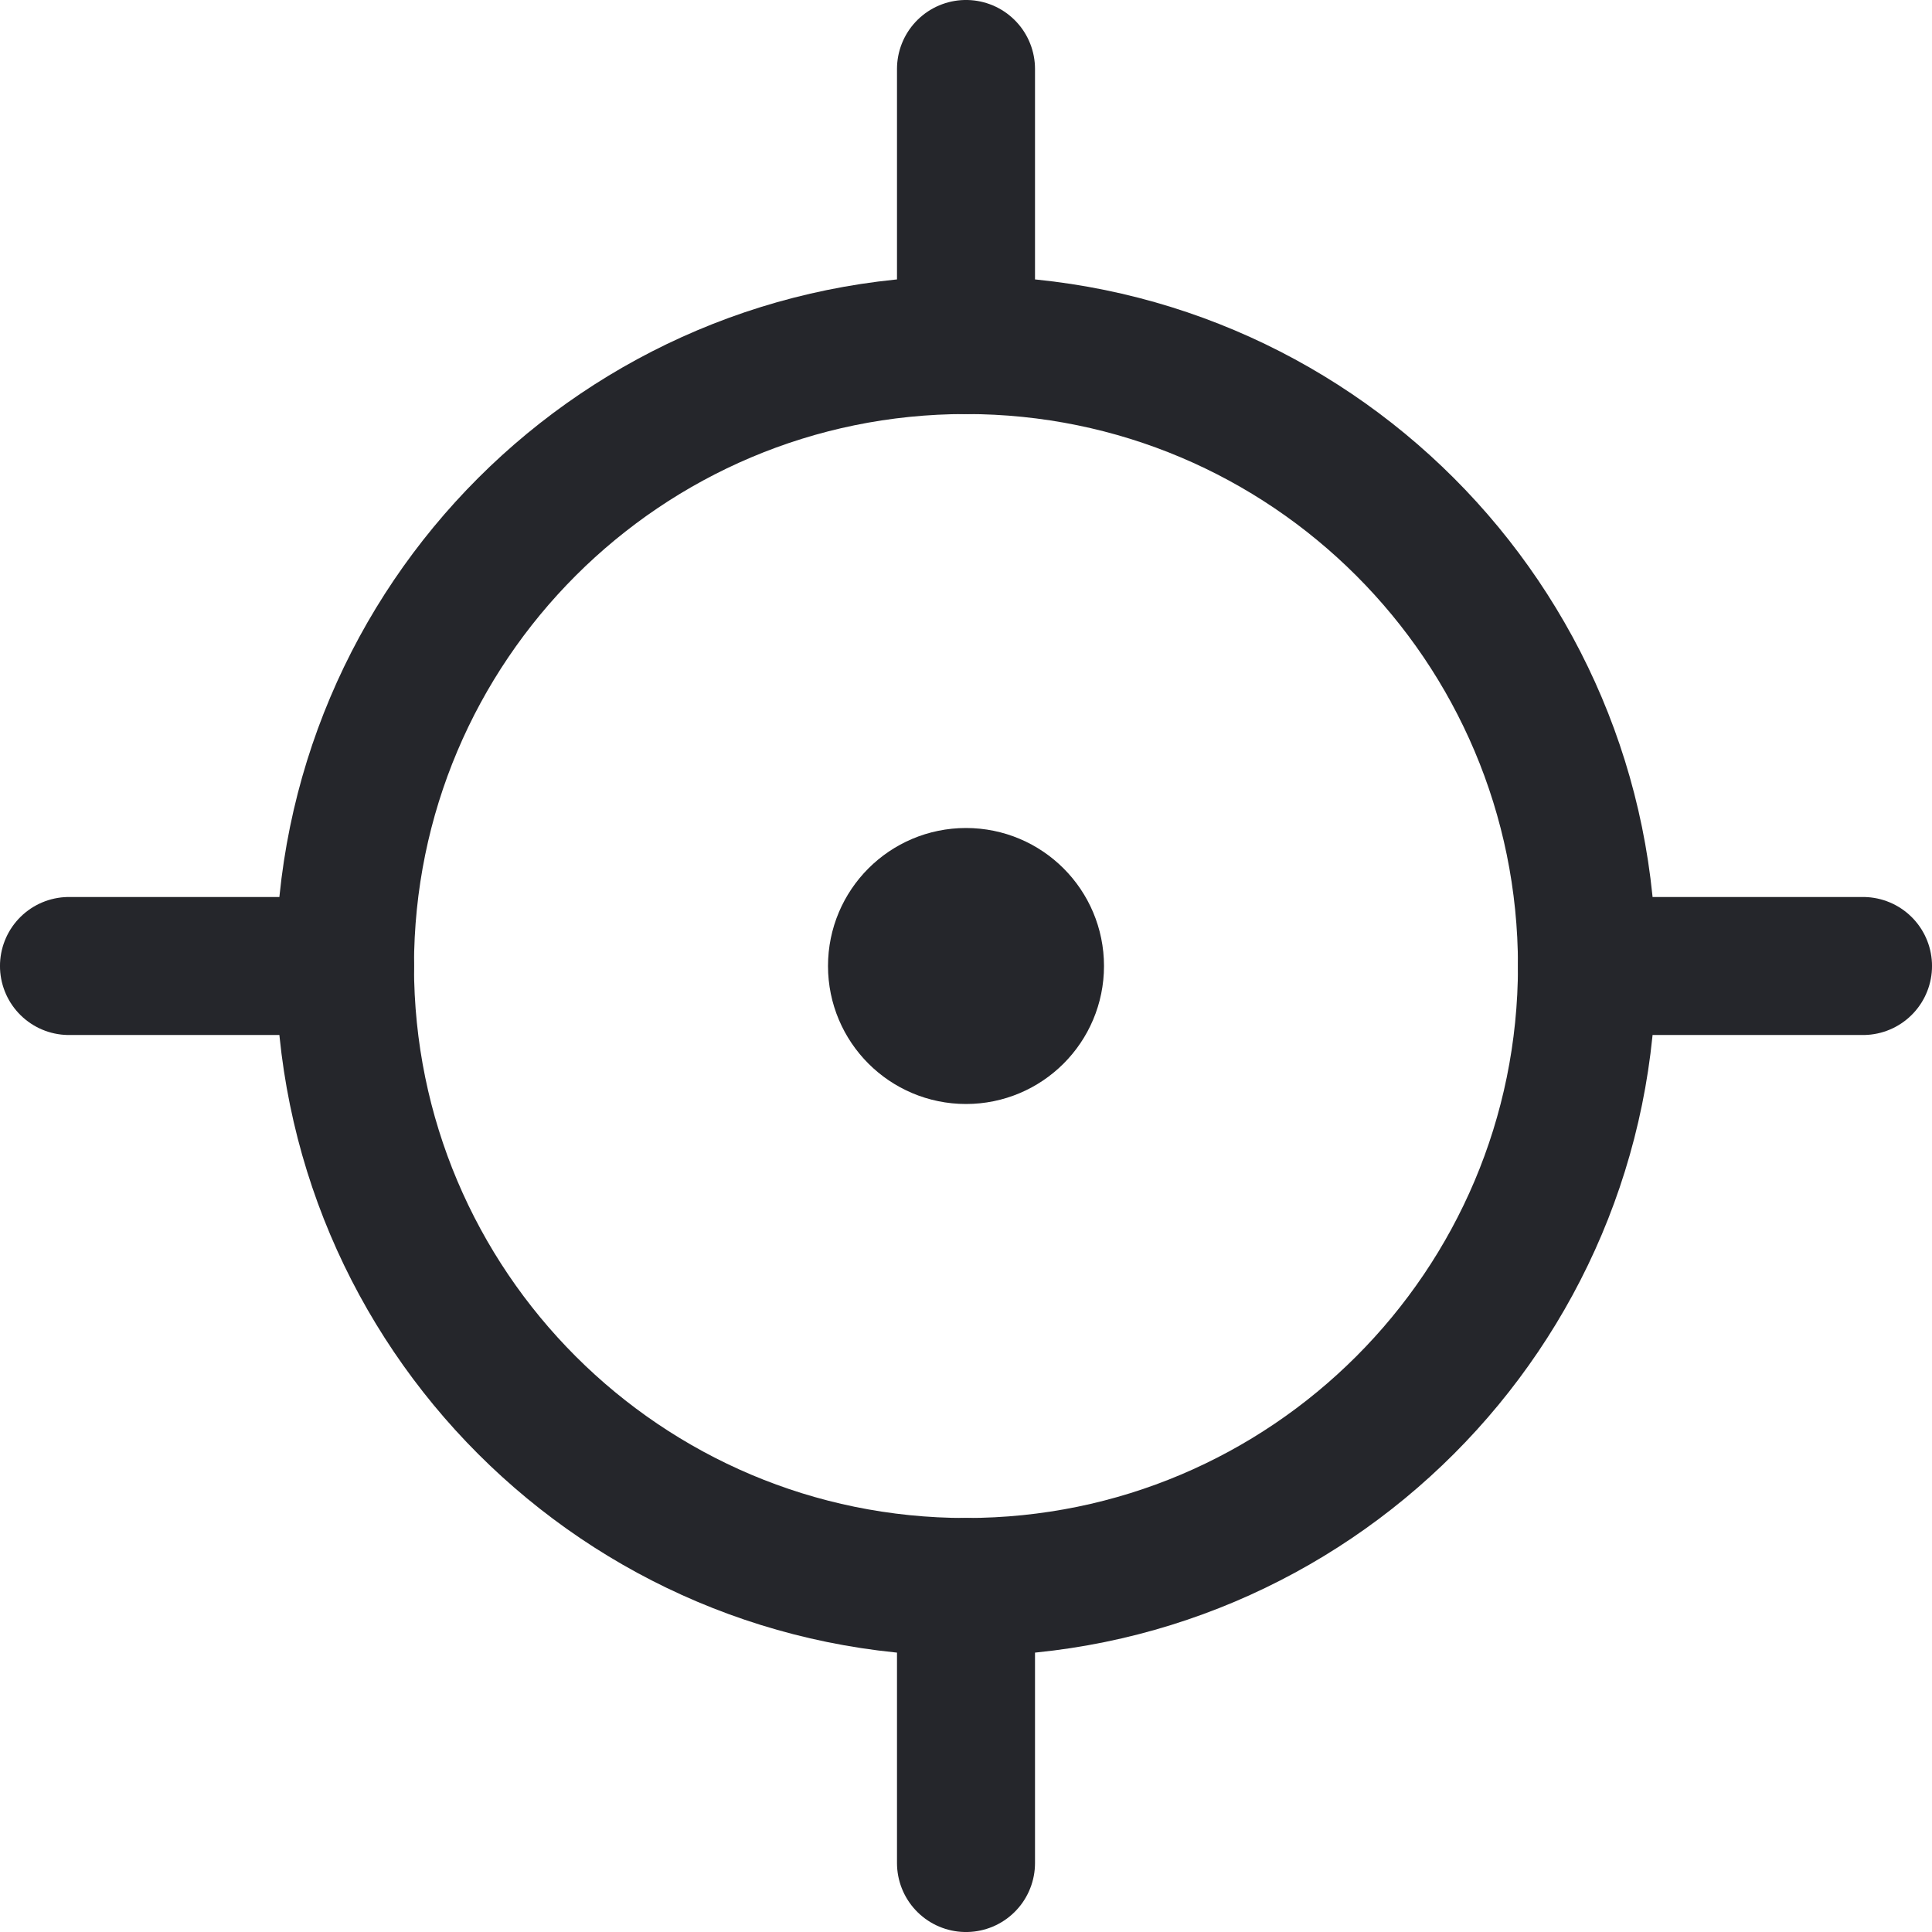
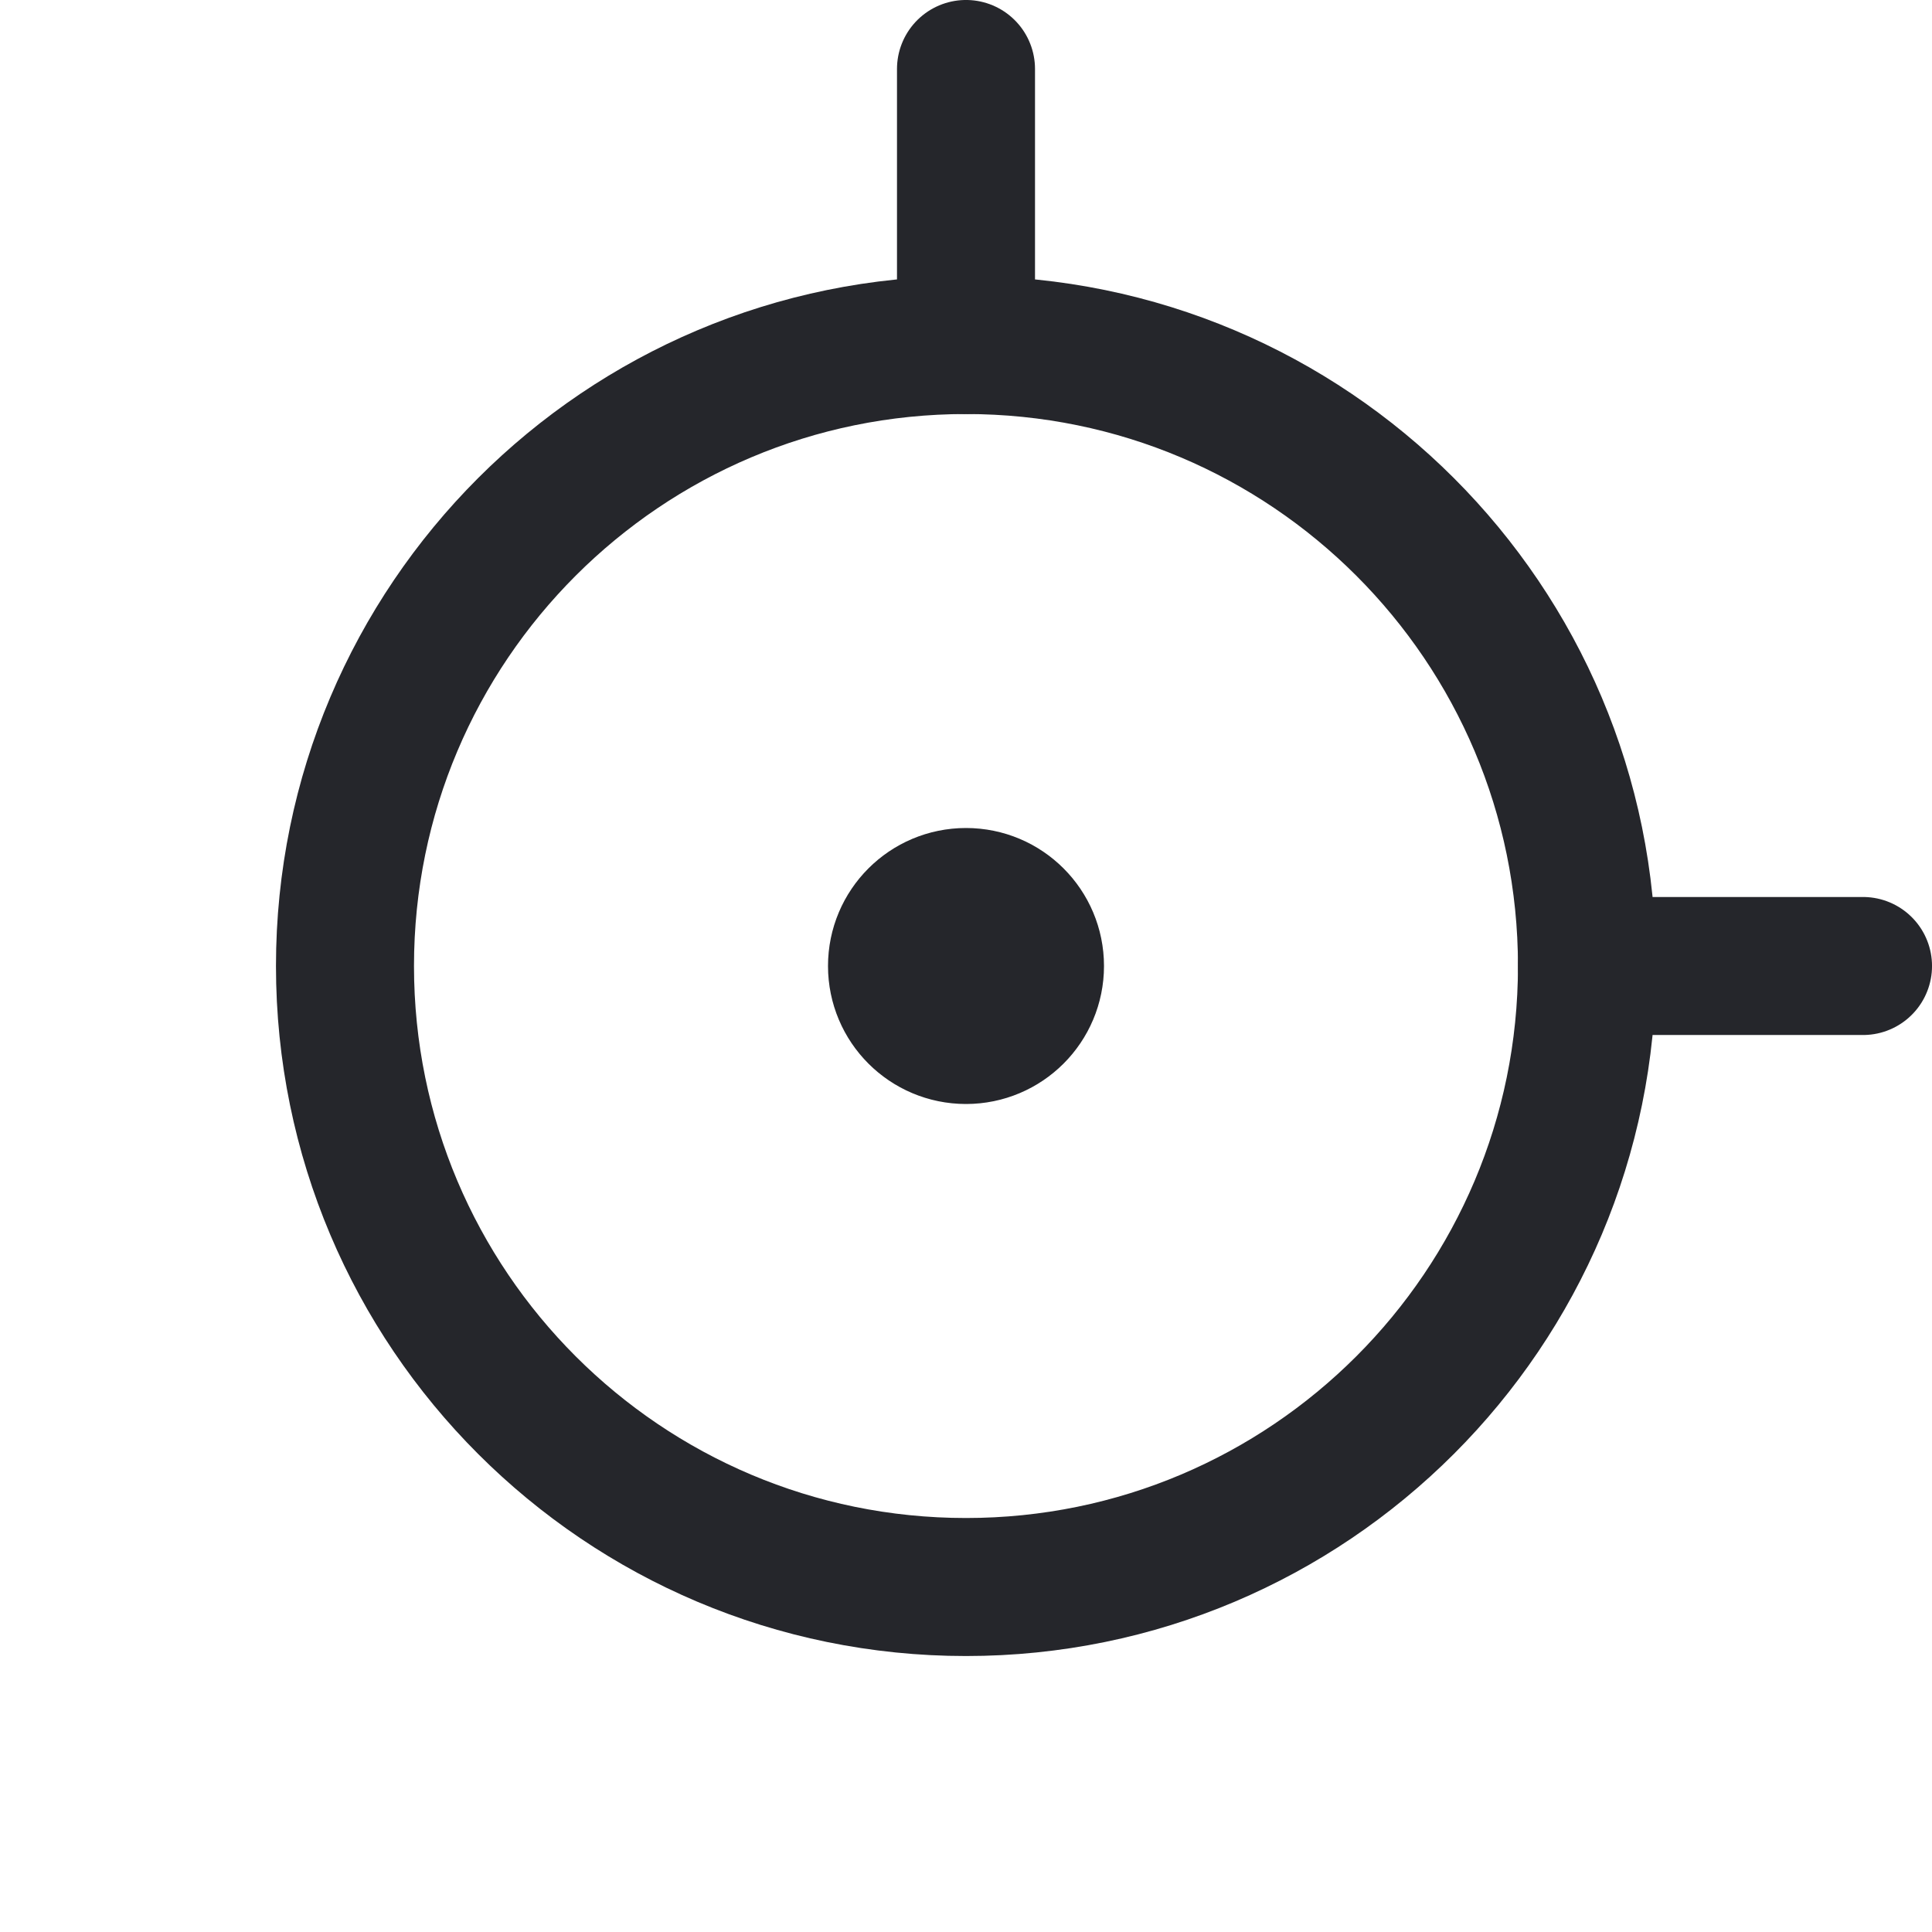
<svg xmlns="http://www.w3.org/2000/svg" width="48" height="48" viewBox="0 0 48 48" fill="none">
  <path d="M24 39.429C32.521 39.429 39.428 32.521 39.428 24C39.428 15.479 32.521 8.572 24 8.572C15.479 8.572 8.571 15.479 8.571 24C8.571 32.521 15.479 39.429 24 39.429Z" stroke="#25262B" stroke-width="3.429" stroke-linecap="round" stroke-linejoin="round" />
-   <path d="M24 25.714C24.947 25.714 25.714 24.947 25.714 24C25.714 23.053 24.947 22.286 24 22.286C23.053 22.286 22.286 23.053 22.286 24C22.286 24.947 23.053 25.714 24 25.714Z" stroke="#25262B" stroke-width="3.429" stroke-linecap="round" stroke-linejoin="round" />
+   <path d="M24 25.714C24.947 25.714 25.714 24.947 25.714 24C25.714 23.053 24.947 22.286 24 22.286C23.053 22.286 22.286 23.053 22.286 24C22.286 24.947 23.053 25.714 24 25.714" stroke="#25262B" stroke-width="3.429" stroke-linecap="round" stroke-linejoin="round" />
  <path d="M24 8.572V1.714" stroke="#25262B" stroke-width="3.429" stroke-linecap="round" stroke-linejoin="round" />
-   <path d="M24 46.286V39.429" stroke="#25262B" stroke-width="3.429" stroke-linecap="round" stroke-linejoin="round" />
  <path d="M39.429 24H46.286" stroke="#25262B" stroke-width="3.429" stroke-linecap="round" stroke-linejoin="round" />
-   <path d="M1.714 24H8.572" stroke="#25262B" stroke-width="3.429" stroke-linecap="round" stroke-linejoin="round" />
</svg>